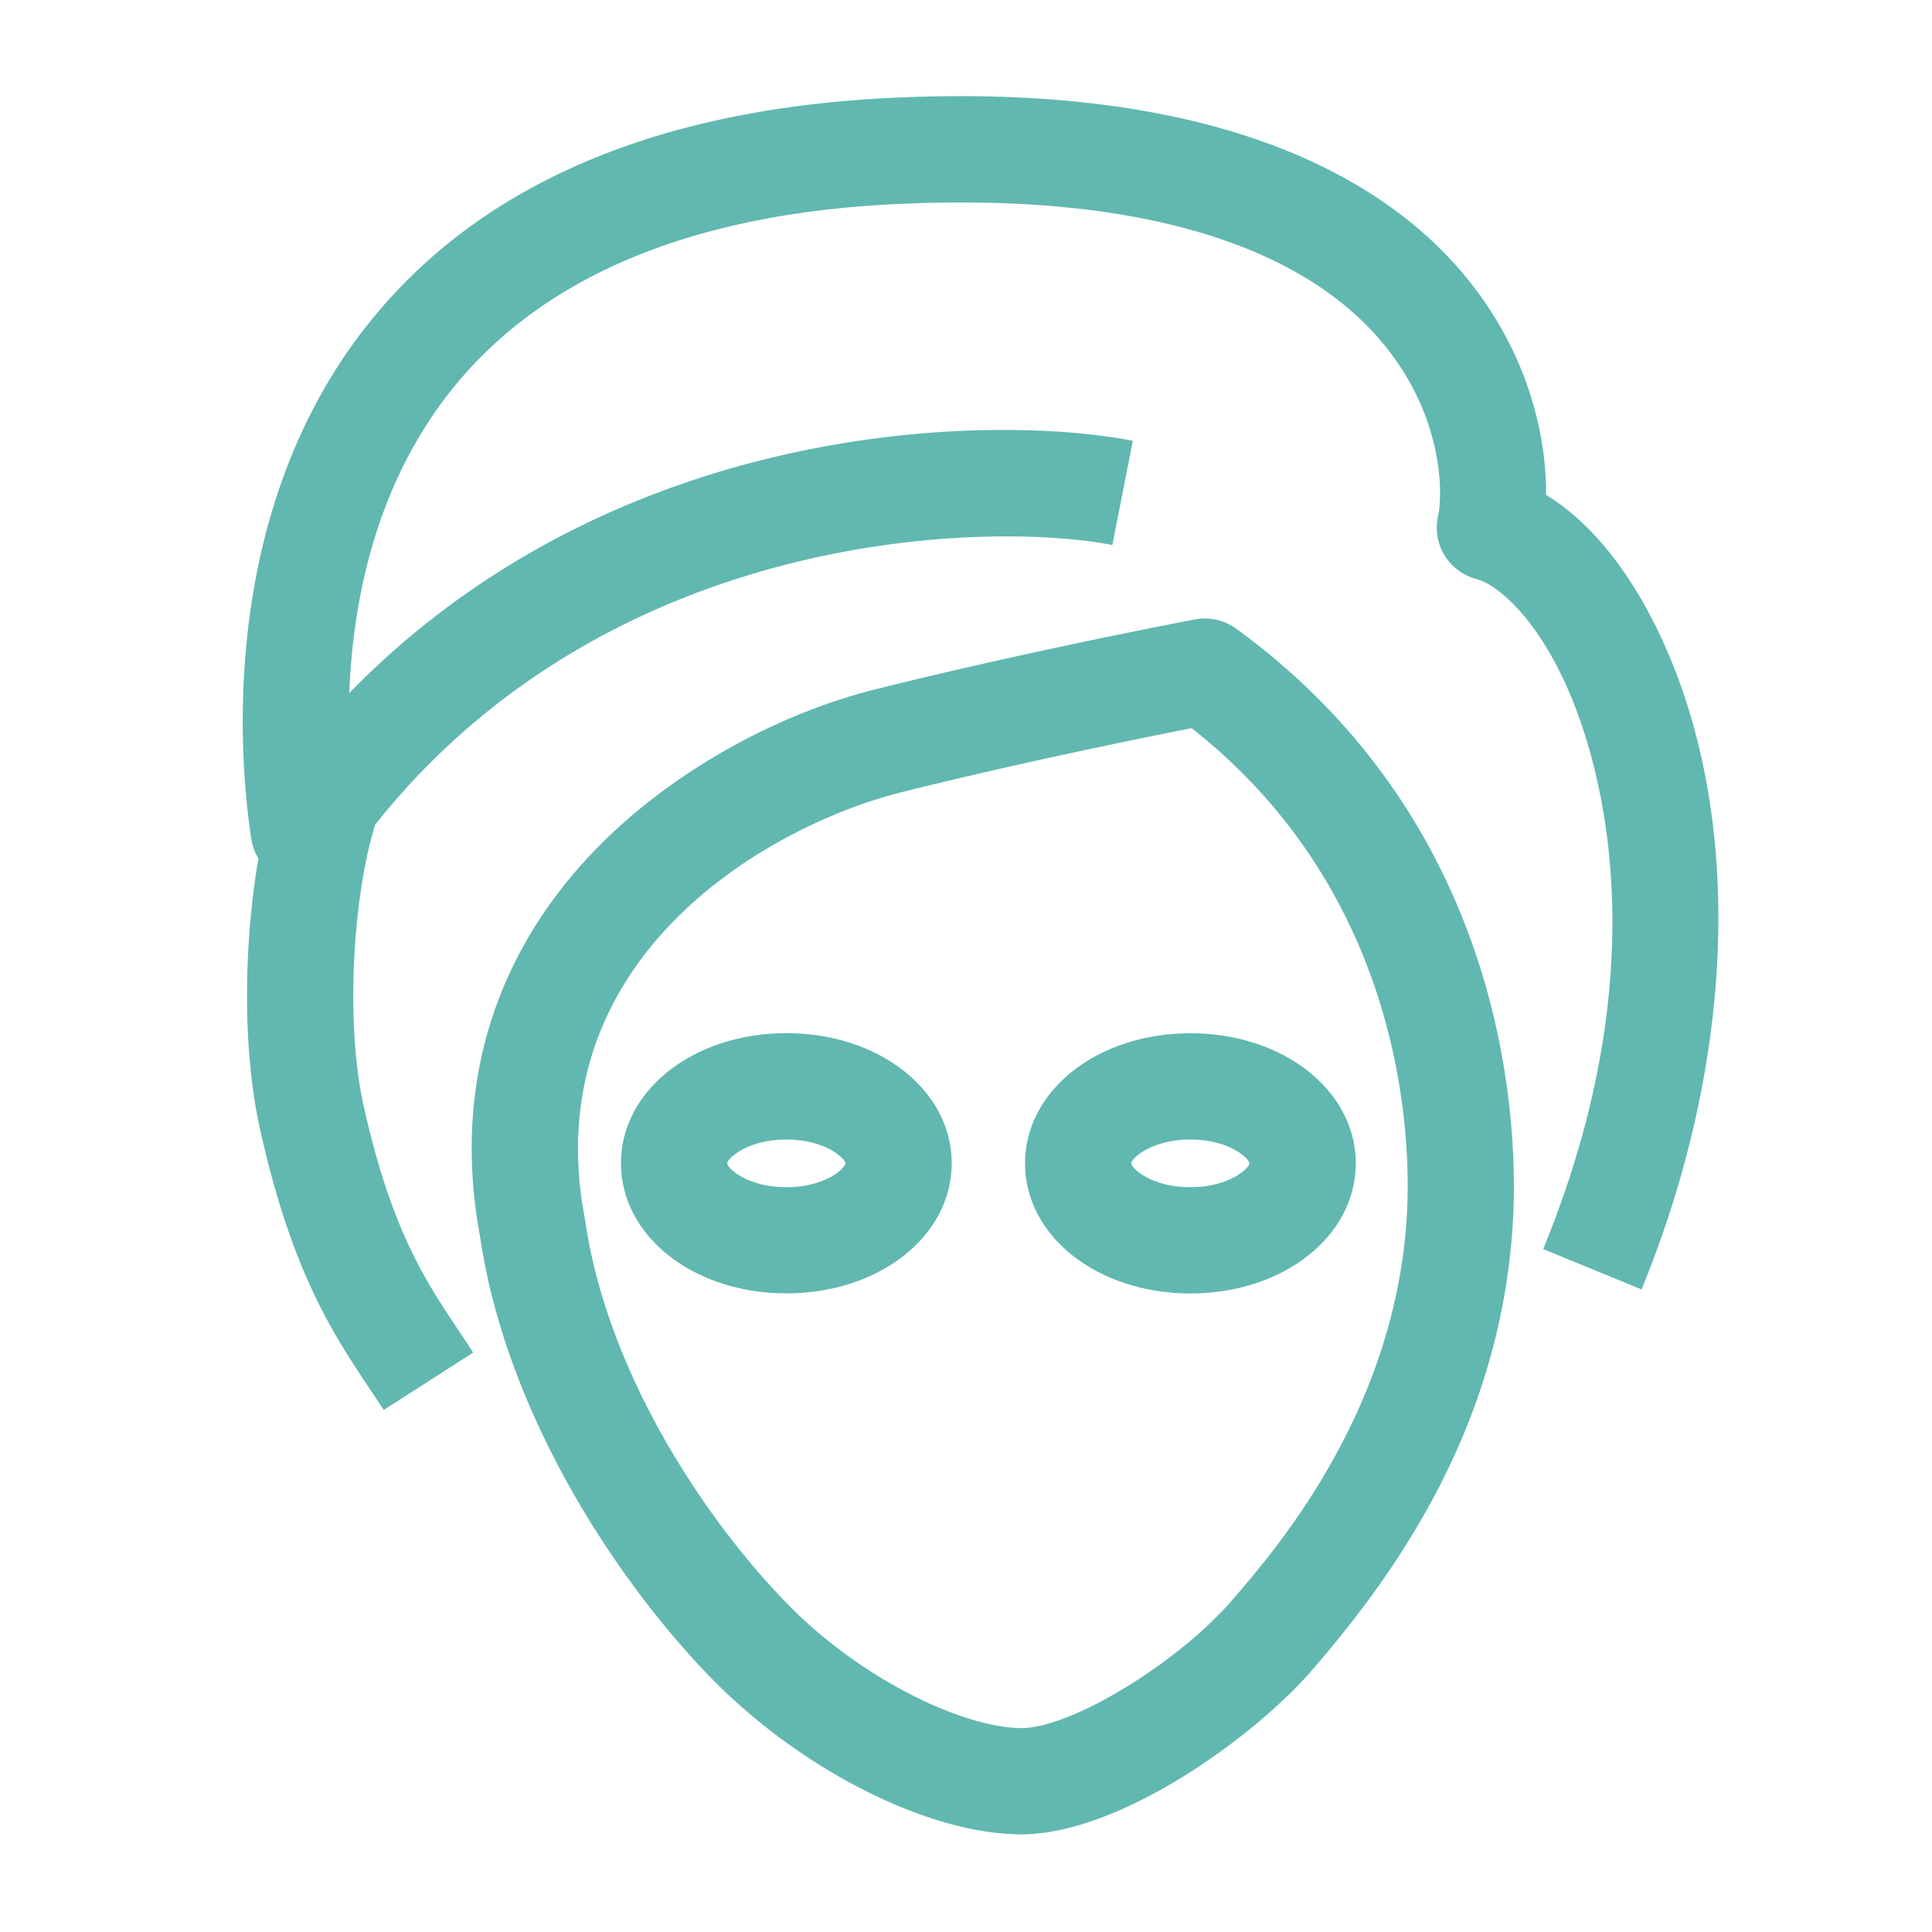
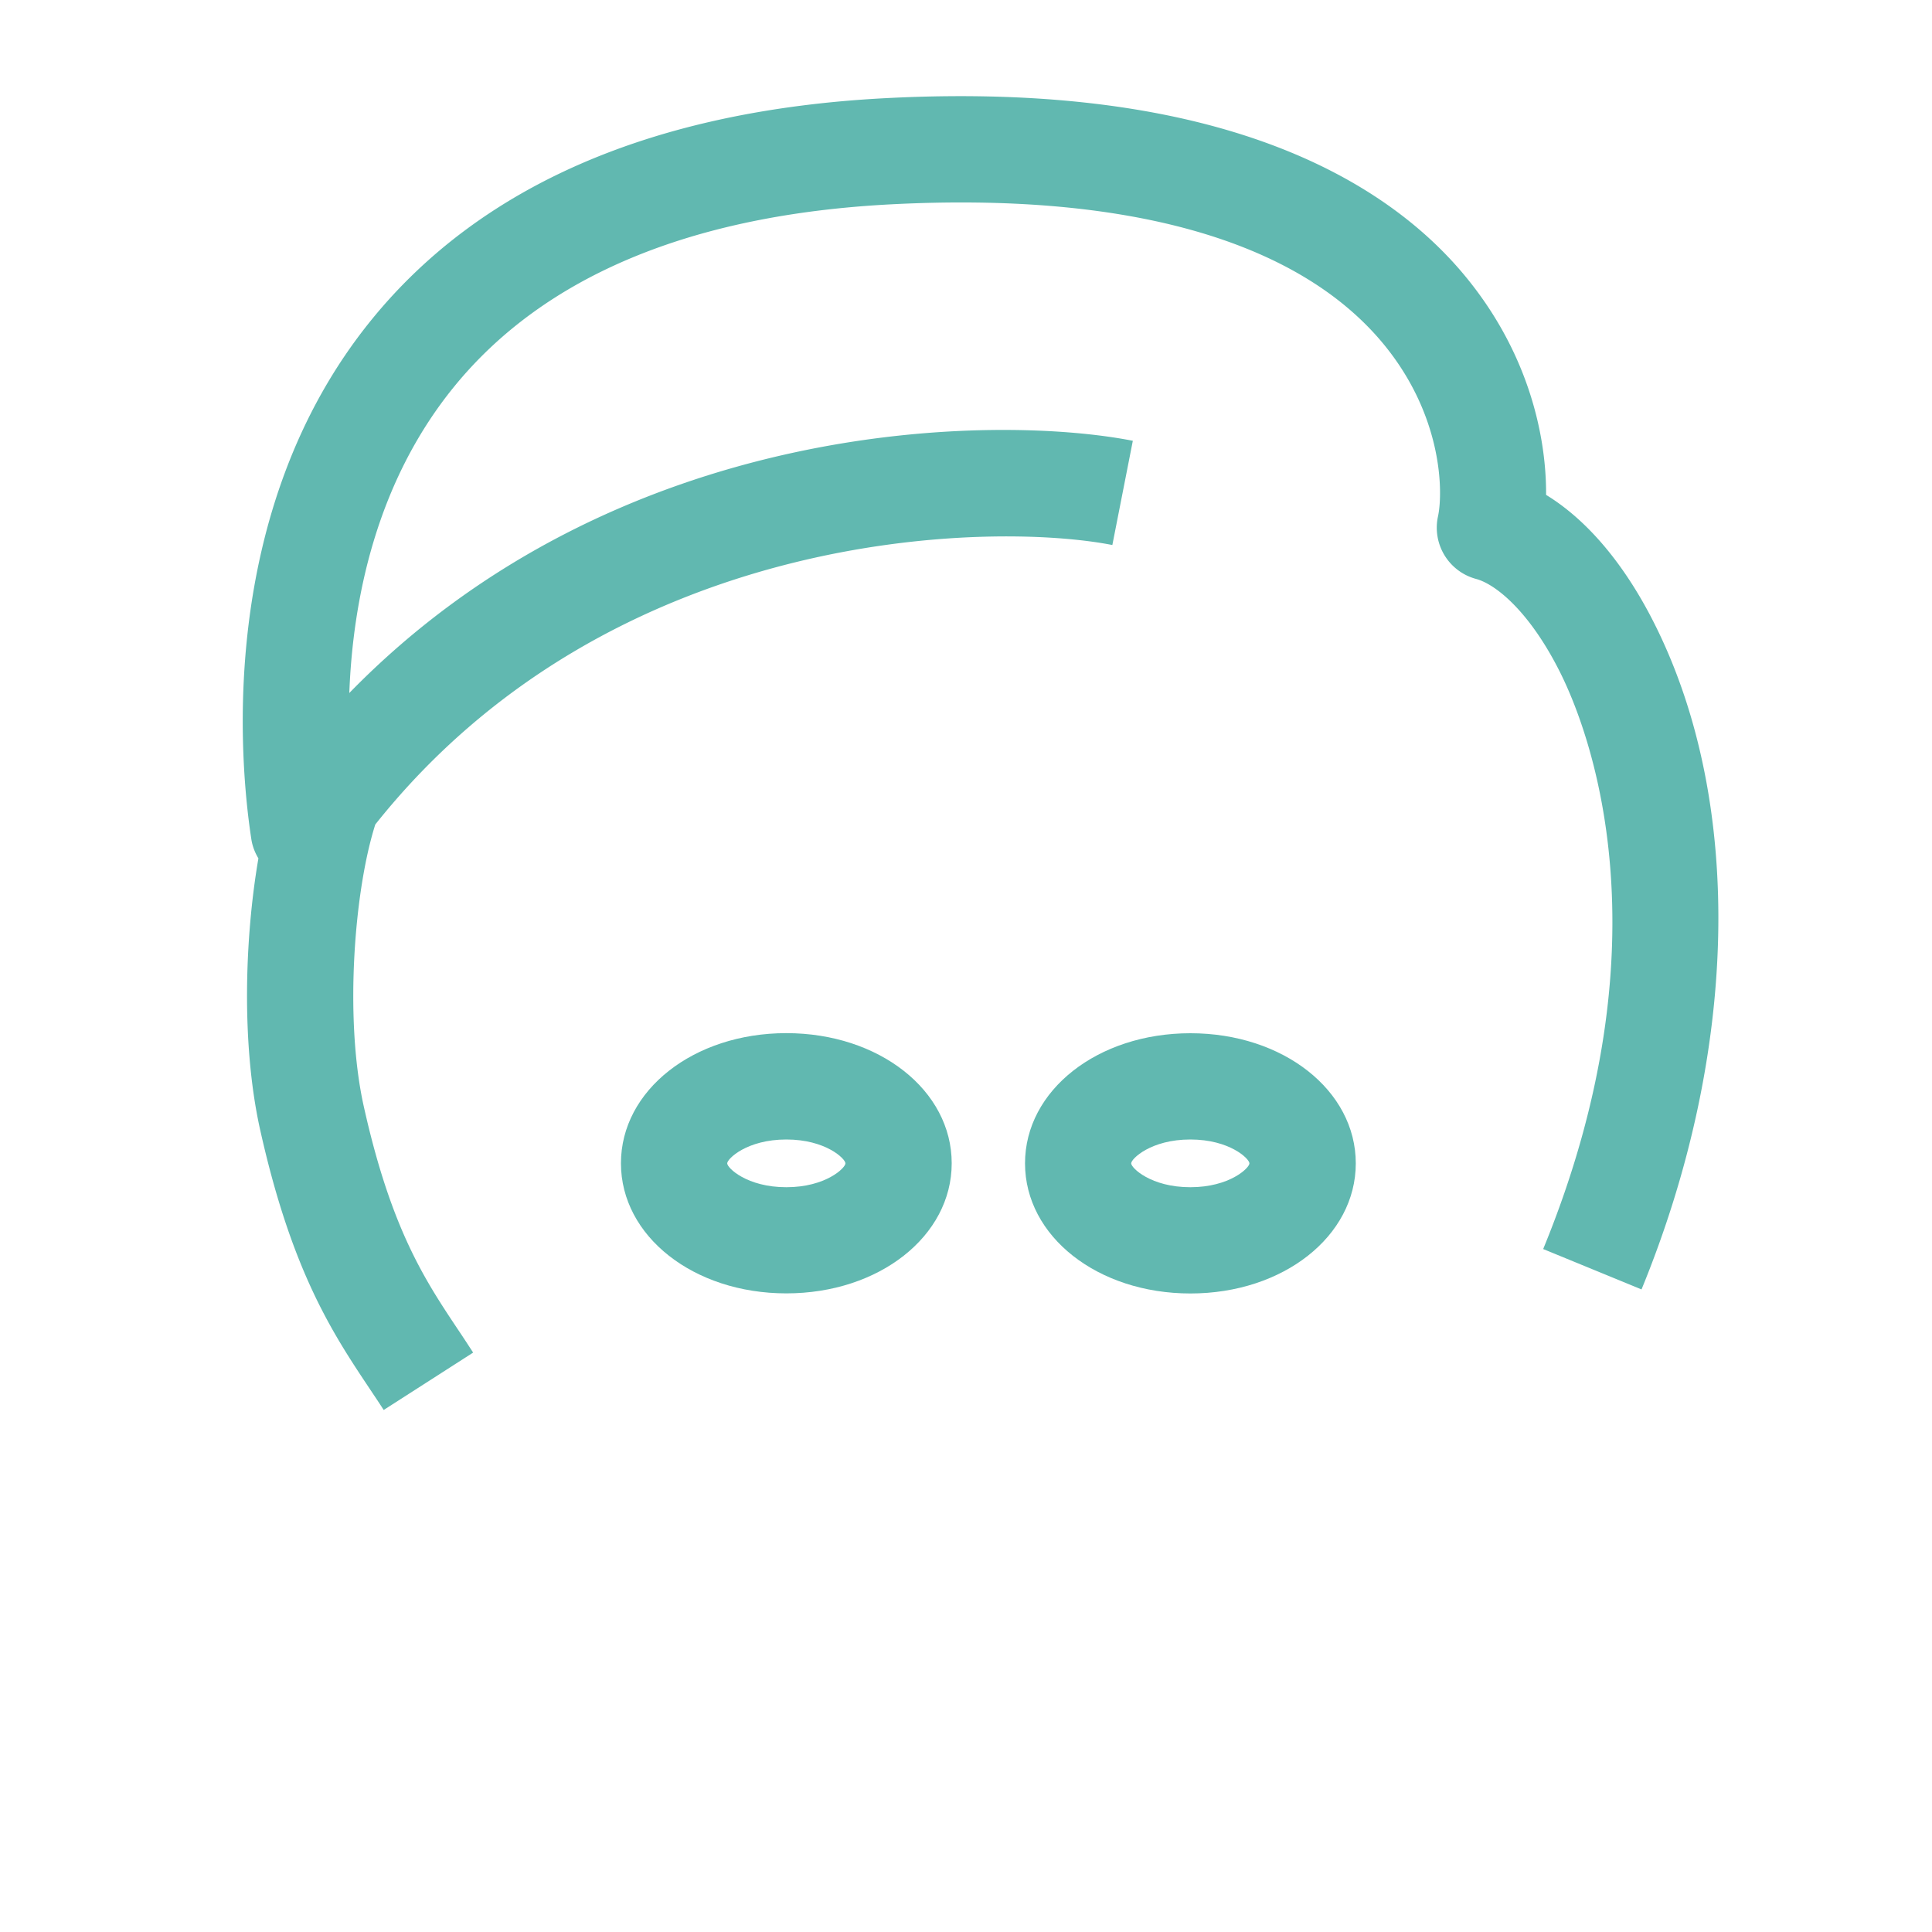
<svg xmlns="http://www.w3.org/2000/svg" t="1741596501420" class="icon" viewBox="0 0 1024 1024" version="1.1" p-id="4808" width="200" height="200">
  <path d="M877.67 332.134c-15.974-32.358-36.147-56.371-58.214-69.837 0.205-31.027-9.267-76.442-44.698-118.118-40.09-47.155-125.696-101.478-305.203-92.16-122.624 6.349-214.374 45.824-272.589 117.402-82.842 101.837-69.734 236.544-63.744 275.405 0.563 3.686 1.894 7.066 3.738 10.138-7.322 42.65-8.909 97.894 0.512 141.978 16.845 76.646 38.861 109.722 58.317 138.906 2.56 3.84 5.12 7.629 7.578 11.469l47.411-30.413c-2.662-4.096-5.325-8.192-8.09-12.288-17.51-26.266-35.635-53.453-50.176-119.552-9.933-46.336-4.71-113.254 6.4-148.07 125.747-158.106 327.424-160.563 390.656-148.122l10.854-55.245c-72.141-14.182-272.333-12.902-415.283 133.683 1.843-48.486 13.824-111.104 55.501-162.304 47.77-58.675 125.747-91.238 231.834-96.717 124.058-6.4 213.709 18.637 259.43 72.397 32.922 38.758 33.024 80.282 30.259 93.03a28.124 28.124 0 0 0 20.173 33.126c10.701 2.867 28.826 17.766 44.902 50.227 14.848 30.054 58.061 140.851-9.318 304.947l52.122 21.402c51.456-125.491 54.323-256.819 7.629-351.283z" fill="#61B8B0" p-id="4809" />
-   <path d="M655.206 333.21a28.303 28.303 0 0 0-21.811-4.915c-0.87 0.154-88.064 16.691-169.216 37.018-55.296 13.824-111.155 45.978-149.504 85.965-53.914 56.269-74.701 126.976-60.16 204.595 13.824 93.133 71.68 181.043 121.293 232.346 47.821 49.459 115.917 84.019 165.581 84.019 51.661 0 123.085-50.995 154.778-87.859 42.598-49.51 99.891-128.051 105.779-238.438 2.509-46.438-0.717-206.387-146.739-312.73z m90.522 309.76c-5.581 103.936-68.557 177.152-92.262 204.698-29.082 33.792-85.658 68.25-112.077 68.25-29.696 0-84.634-24.986-125.082-66.867-43.622-45.107-94.413-121.856-106.138-201.984-0.051-0.41-0.102-0.768-0.205-1.178-26.368-138.906 98.253-208.589 167.885-225.997 61.798-15.462 127.283-28.723 153.805-33.946 113.613 89.6 116.122 218.778 114.074 257.024z" fill="#61B8B0" p-id="4810" />
  <path d="M416.768 547.584c-49.152 0-87.654 30.31-87.654 68.966s38.502 68.966 87.654 68.966 87.654-30.31 87.654-68.966S465.92 547.584 416.768 547.584z m0 81.664c-20.89 0-31.334-10.24-31.334-12.646s10.445-12.646 31.334-12.646 31.334 10.24 31.334 12.646-10.445 12.646-31.334 12.646zM543.283 616.602c0 38.707 38.502 68.966 87.654 68.966s87.654-30.31 87.654-68.966-38.502-68.966-87.654-68.966-87.654 30.259-87.654 68.966z m118.938 0c0 2.406-10.445 12.646-31.334 12.646s-31.334-10.24-31.334-12.646 10.445-12.646 31.334-12.646 31.334 10.24 31.334 12.646z" fill="#61B8B0" p-id="4811" />
</svg>